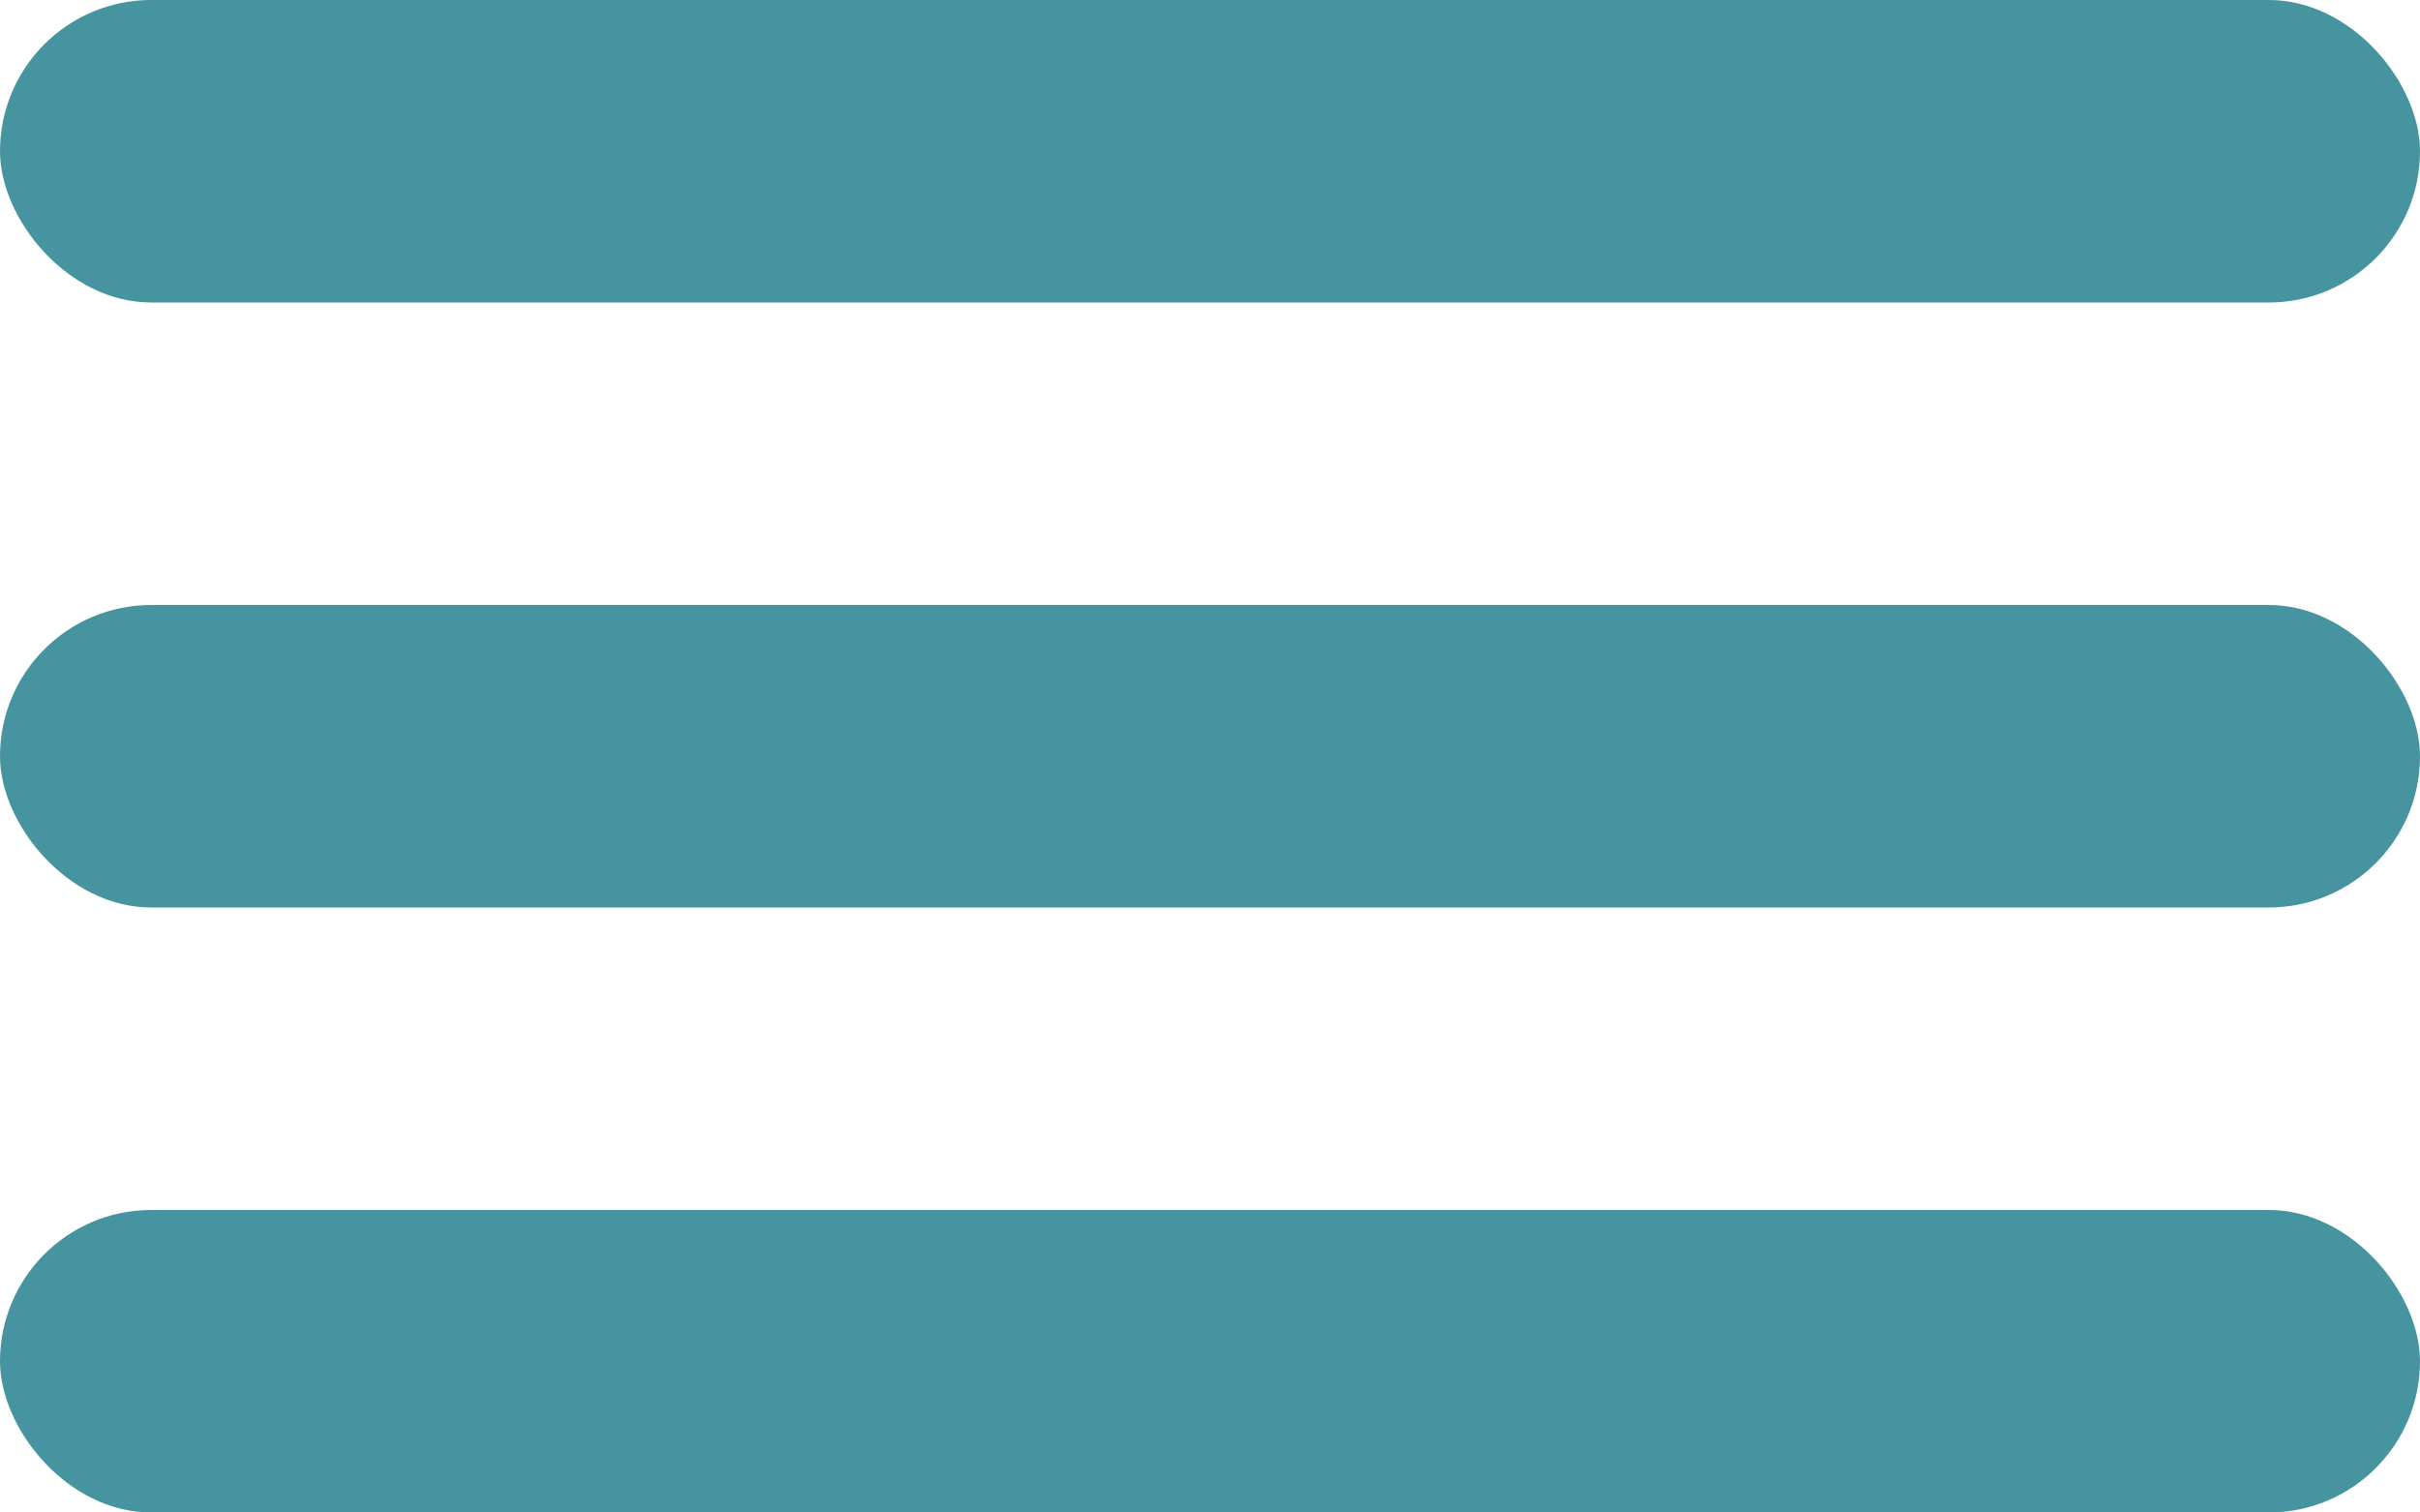
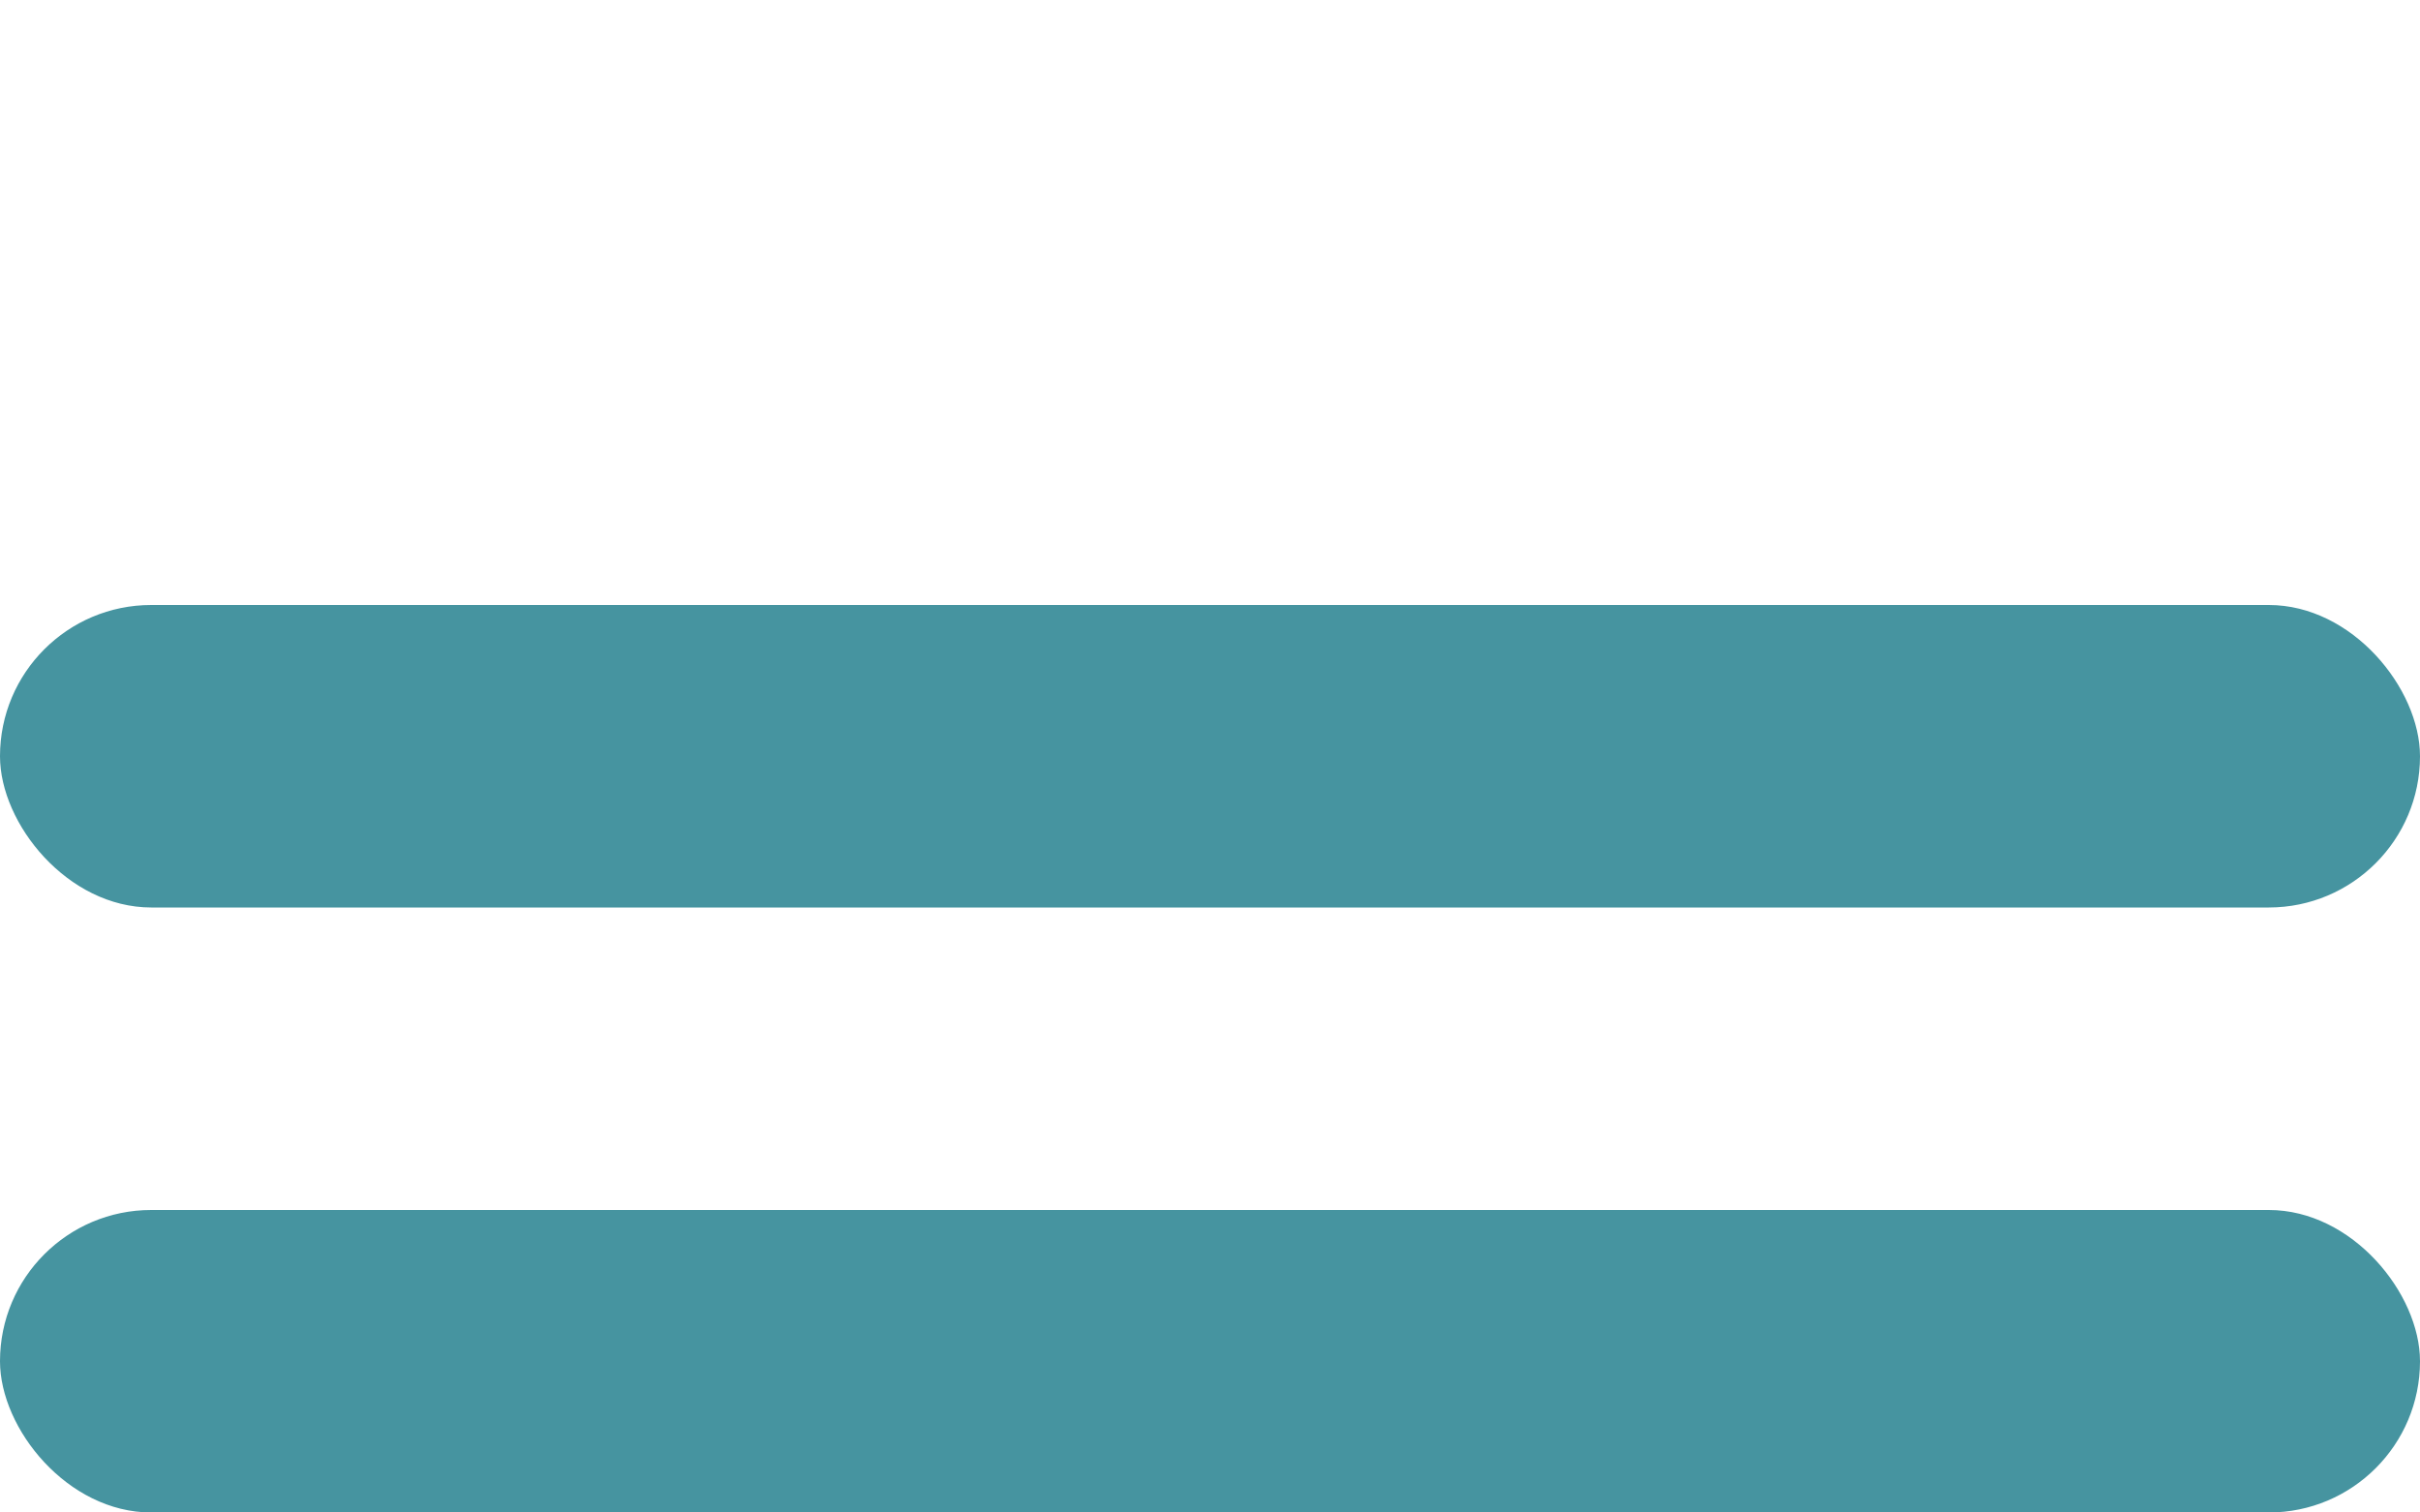
<svg xmlns="http://www.w3.org/2000/svg" width="16" height="10" viewBox="0 0 16 10" fill="none">
-   <rect width="16" height="2" rx="1" fill="#4694A0" />
  <rect y="4" width="16" height="2" rx="1" fill="#4694A0" />
  <rect y="8" width="16" height="2" rx="1" fill="#4694A0" />
</svg>